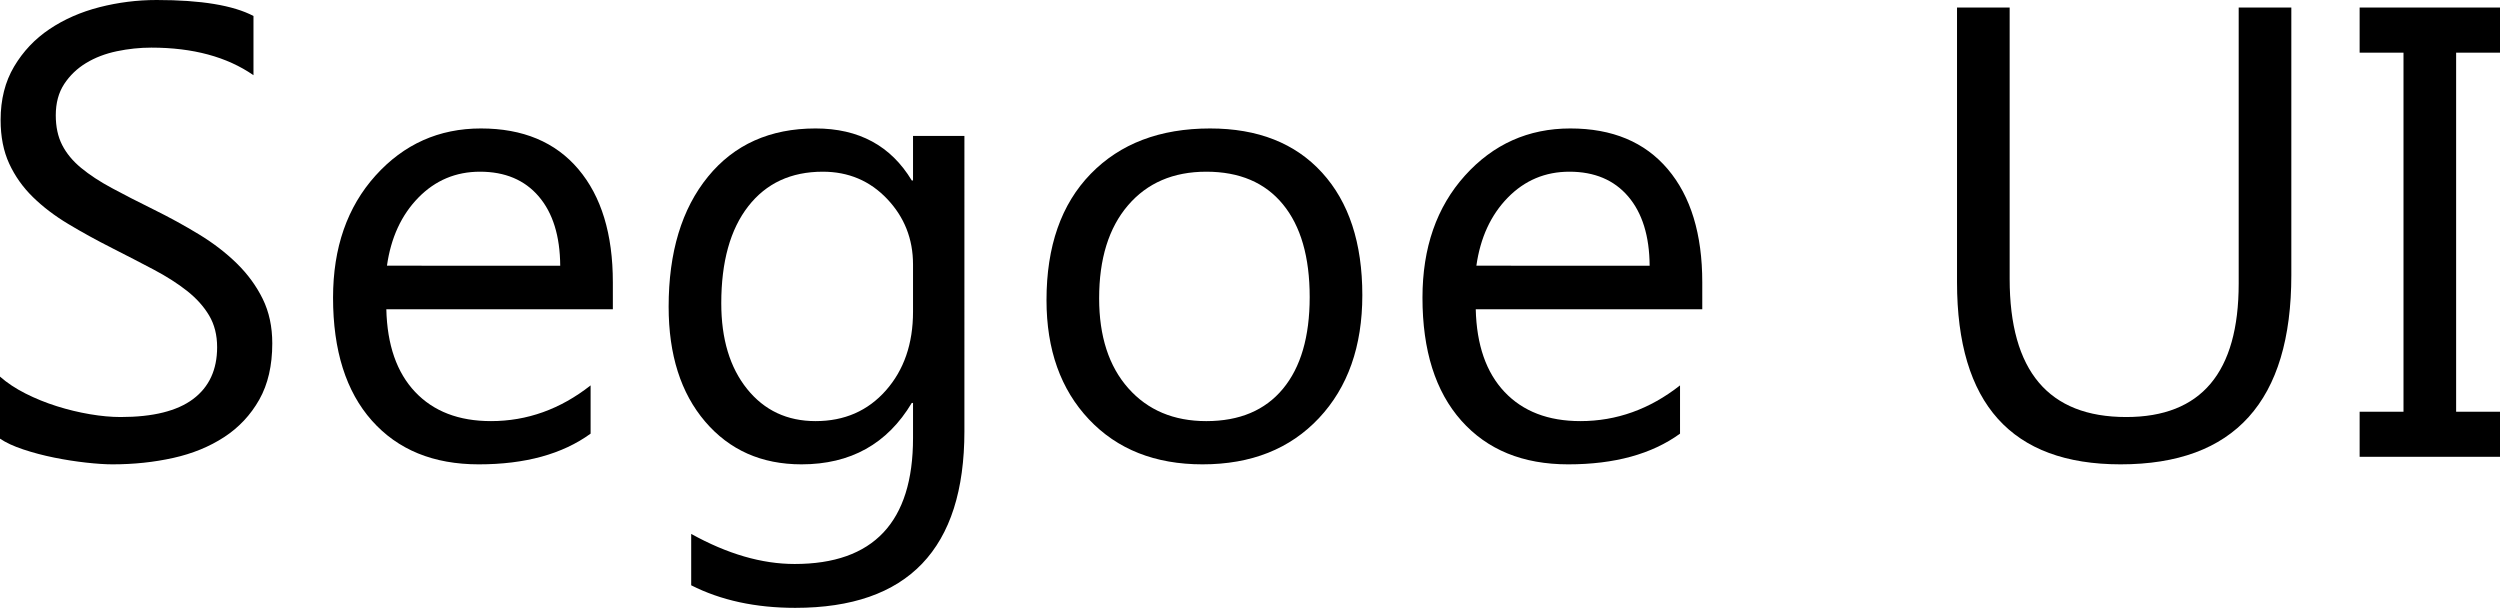
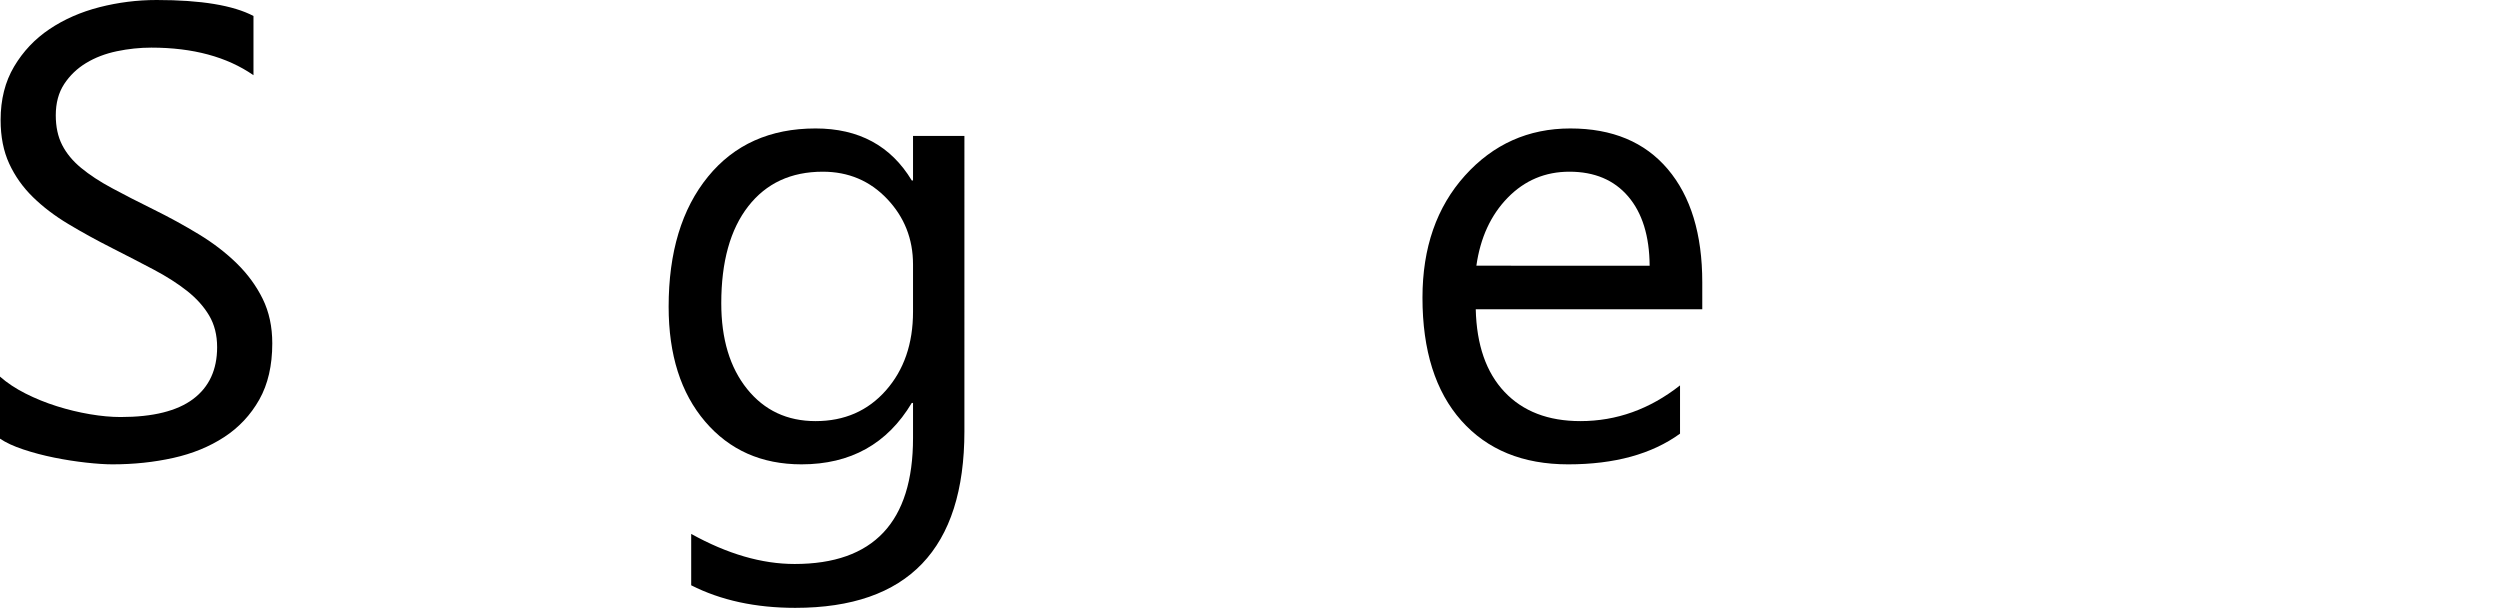
<svg xmlns="http://www.w3.org/2000/svg" version="1.1" id="Layer_1" width="389.599" height="94.727" viewBox="0 0 389.599 94.727" overflow="visible" enable-background="new 0 0 389.599 94.727" xml:space="preserve">
  <g>
    <path d="M0,68.359v-9.668c1.106,0.977,2.433,1.855,3.979,2.637c1.546,0.781,3.174,1.44,4.883,1.978s3.426,0.952,5.151,1.245   c1.725,0.293,3.32,0.439,4.785,0.439c5.045,0,8.813-0.936,11.304-2.808c2.49-1.871,3.735-4.565,3.735-8.081   c0-1.888-0.415-3.531-1.245-4.932c-0.83-1.399-1.978-2.677-3.442-3.833c-1.465-1.155-3.198-2.262-5.2-3.32   c-2.002-1.058-4.159-2.173-6.47-3.345c-2.441-1.236-4.721-2.49-6.836-3.76c-2.116-1.27-3.955-2.669-5.518-4.199   c-1.563-1.529-2.792-3.263-3.687-5.2c-0.896-1.937-1.343-4.207-1.343-6.812c0-3.189,0.699-5.965,2.1-8.325   c1.399-2.359,3.238-4.305,5.518-5.835c2.278-1.529,4.874-2.669,7.788-3.418C18.416,0.375,21.387,0,24.414,0   c6.9,0,11.93,0.83,15.088,2.49v9.229c-4.135-2.864-9.44-4.297-15.918-4.297c-1.791,0-3.581,0.188-5.371,0.562   c-1.791,0.375-3.386,0.985-4.785,1.831c-1.4,0.847-2.539,1.938-3.418,3.271c-0.879,1.335-1.318,2.963-1.318,4.883   c0,1.791,0.333,3.337,1.001,4.639c0.667,1.303,1.651,2.49,2.954,3.564c1.302,1.074,2.889,2.116,4.761,3.125   c1.871,1.01,4.028,2.116,6.47,3.32c2.506,1.237,4.883,2.539,7.129,3.906s4.215,2.881,5.908,4.541c1.692,1.66,3.035,3.5,4.028,5.518   c0.992,2.019,1.489,4.33,1.489,6.934c0,3.451-0.676,6.372-2.026,8.765c-1.352,2.393-3.174,4.338-5.469,5.835   c-2.295,1.498-4.94,2.58-7.935,3.247c-2.995,0.667-6.152,1.001-9.473,1.001c-1.107,0-2.475-0.09-4.102-0.269   c-1.628-0.18-3.288-0.439-4.98-0.781c-1.693-0.342-3.296-0.765-4.81-1.27C2.124,69.54,0.911,68.979,0,68.359z" />
-     <path d="M95.508,48.193H60.205c0.13,5.566,1.627,9.863,4.492,12.891c2.864,3.027,6.803,4.541,11.816,4.541   c5.631,0,10.807-1.855,15.527-5.566v7.52c-4.395,3.19-10.205,4.785-17.432,4.785c-7.064,0-12.614-2.271-16.65-6.812   c-4.037-4.541-6.055-10.929-6.055-19.165c0-7.779,2.205-14.119,6.616-19.019c4.41-4.898,9.888-7.349,16.431-7.349   s11.604,2.116,15.186,6.348c3.58,4.232,5.371,10.107,5.371,17.627V48.193z M87.305,41.406c-0.033-4.622-1.147-8.219-3.345-10.791   c-2.197-2.571-5.249-3.857-9.155-3.857c-3.776,0-6.982,1.352-9.619,4.053c-2.637,2.702-4.265,6.234-4.883,10.596H87.305z" />
    <path d="M150.293,67.188c0,18.359-8.789,27.539-26.367,27.539c-6.186,0-11.589-1.172-16.211-3.516v-8.008   c5.631,3.125,11.002,4.688,16.113,4.688c12.305,0,18.457-6.543,18.457-19.629v-5.469h-0.195c-3.809,6.381-9.538,9.57-17.188,9.57   c-6.218,0-11.223-2.222-15.015-6.665c-3.793-4.443-5.688-10.408-5.688-17.896c0-8.496,2.042-15.25,6.128-20.264   c4.085-5.013,9.676-7.52,16.772-7.52c6.738,0,11.734,2.702,14.99,8.105h0.195v-6.934h8.008V67.188z M142.285,48.584v-7.373   c0-3.971-1.343-7.373-4.028-10.205s-6.03-4.248-10.034-4.248c-4.948,0-8.822,1.799-11.621,5.396   c-2.8,3.598-4.199,8.635-4.199,15.112c0,5.566,1.343,10.019,4.028,13.354c2.686,3.337,6.241,5.005,10.669,5.005   c4.492,0,8.146-1.595,10.962-4.785C140.877,57.65,142.285,53.564,142.285,48.584z" />
-     <path d="M187.402,72.363c-7.39,0-13.29-2.335-17.7-7.007c-4.411-4.671-6.616-10.864-6.616-18.579   c0-8.398,2.295-14.957,6.885-19.678c4.59-4.72,10.791-7.08,18.604-7.08c7.454,0,13.272,2.295,17.456,6.885   c4.183,4.59,6.274,10.954,6.274,19.092c0,7.976-2.255,14.364-6.763,19.165C201.033,69.963,194.986,72.363,187.402,72.363z    M187.988,26.758c-5.144,0-9.213,1.75-12.207,5.249c-2.995,3.5-4.492,8.325-4.492,14.478c0,5.925,1.514,10.596,4.541,14.014   s7.08,5.127,12.158,5.127c5.176,0,9.155-1.676,11.938-5.029c2.783-3.353,4.175-8.121,4.175-14.307   c0-6.25-1.392-11.067-4.175-14.453C197.144,28.451,193.164,26.758,187.988,26.758z" />
    <path d="M265.283,48.193H229.98c0.13,5.566,1.627,9.863,4.492,12.891c2.864,3.027,6.803,4.541,11.816,4.541   c5.631,0,10.807-1.855,15.527-5.566v7.52c-4.395,3.19-10.205,4.785-17.432,4.785c-7.064,0-12.614-2.271-16.65-6.812   c-4.037-4.541-6.055-10.929-6.055-19.165c0-7.779,2.205-14.119,6.616-19.019c4.41-4.898,9.888-7.349,16.431-7.349   s11.604,2.116,15.186,6.348c3.58,4.232,5.371,10.107,5.371,17.627V48.193z M257.08,41.406c-0.033-4.622-1.147-8.219-3.345-10.791   c-2.197-2.571-5.249-3.857-9.155-3.857c-3.776,0-6.982,1.352-9.619,4.053c-2.637,2.702-4.265,6.234-4.883,10.596H257.08z" />
-     <path d="M357.08,42.871c0,19.662-8.871,29.492-26.611,29.492c-16.992,0-25.488-9.456-25.488-28.369V1.172h8.203v42.285   c0,14.355,6.055,21.533,18.164,21.533c11.686,0,17.529-6.934,17.529-20.801V1.172h8.203V42.871z" />
-     <path d="M389.599,1.172v7.031h-6.836V64.16h6.836v7.031h-21.875V64.16h6.836V8.203h-6.836V1.172H389.599z" />
  </g>
</svg>